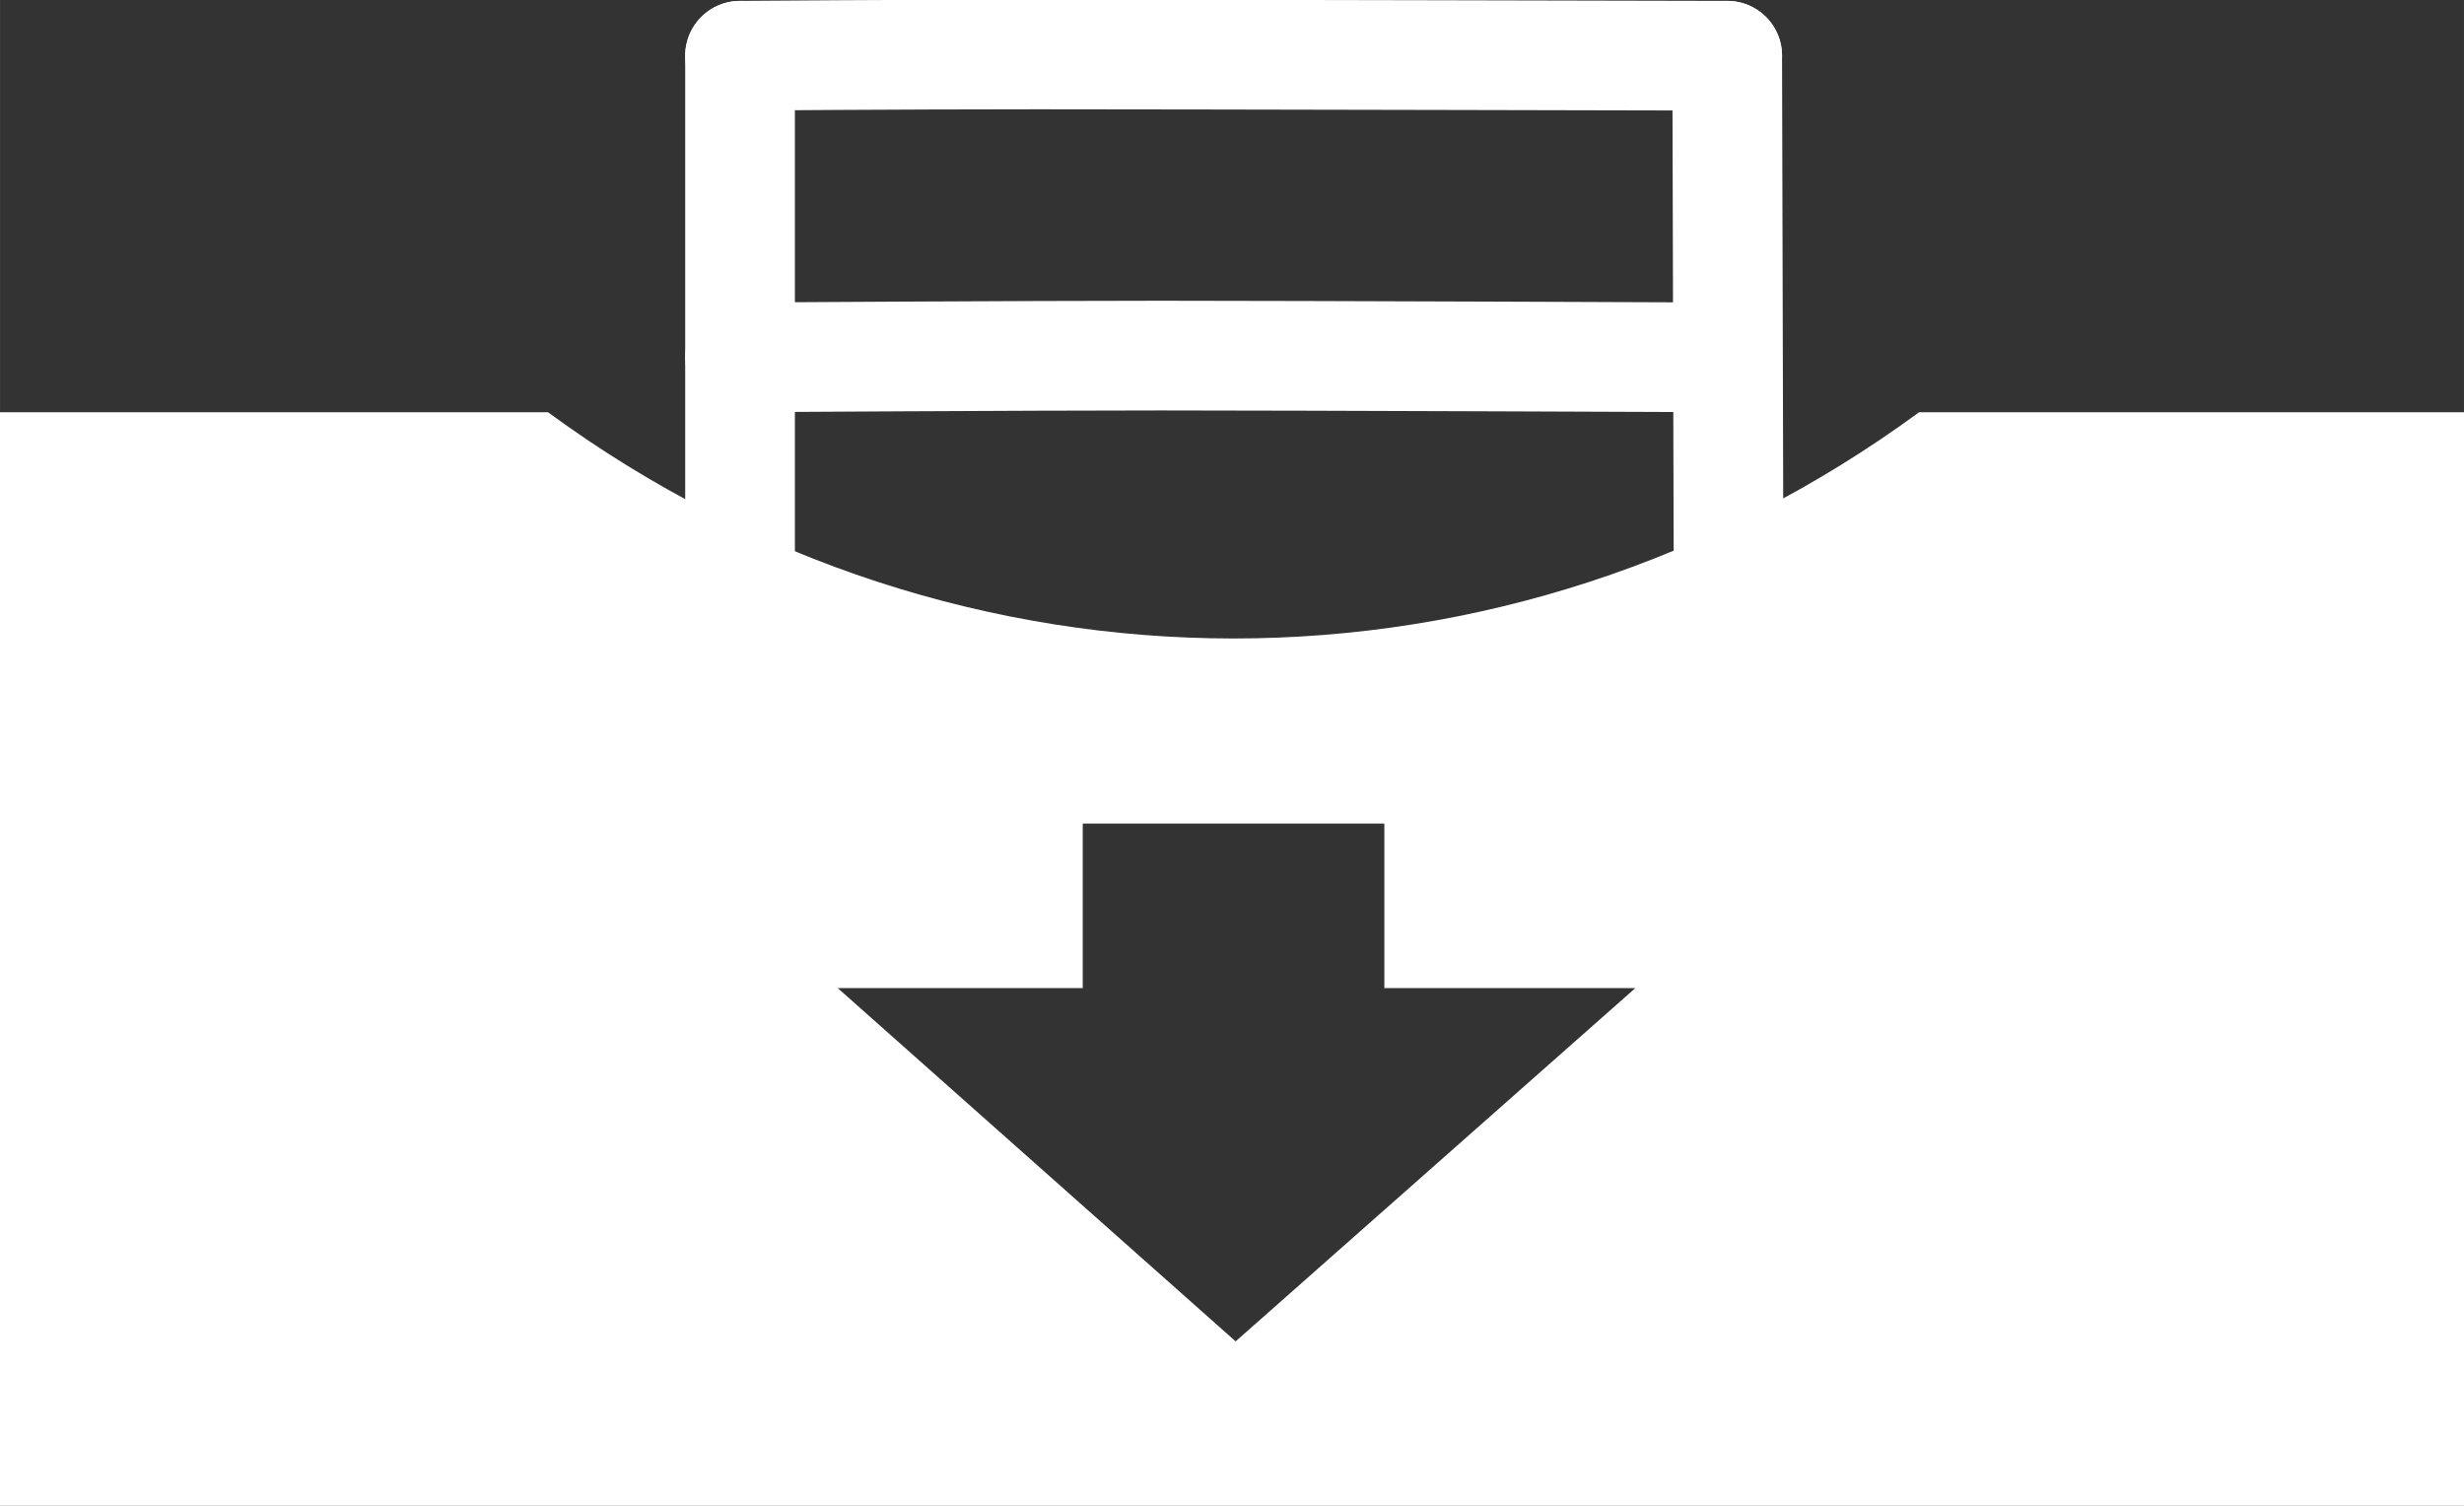
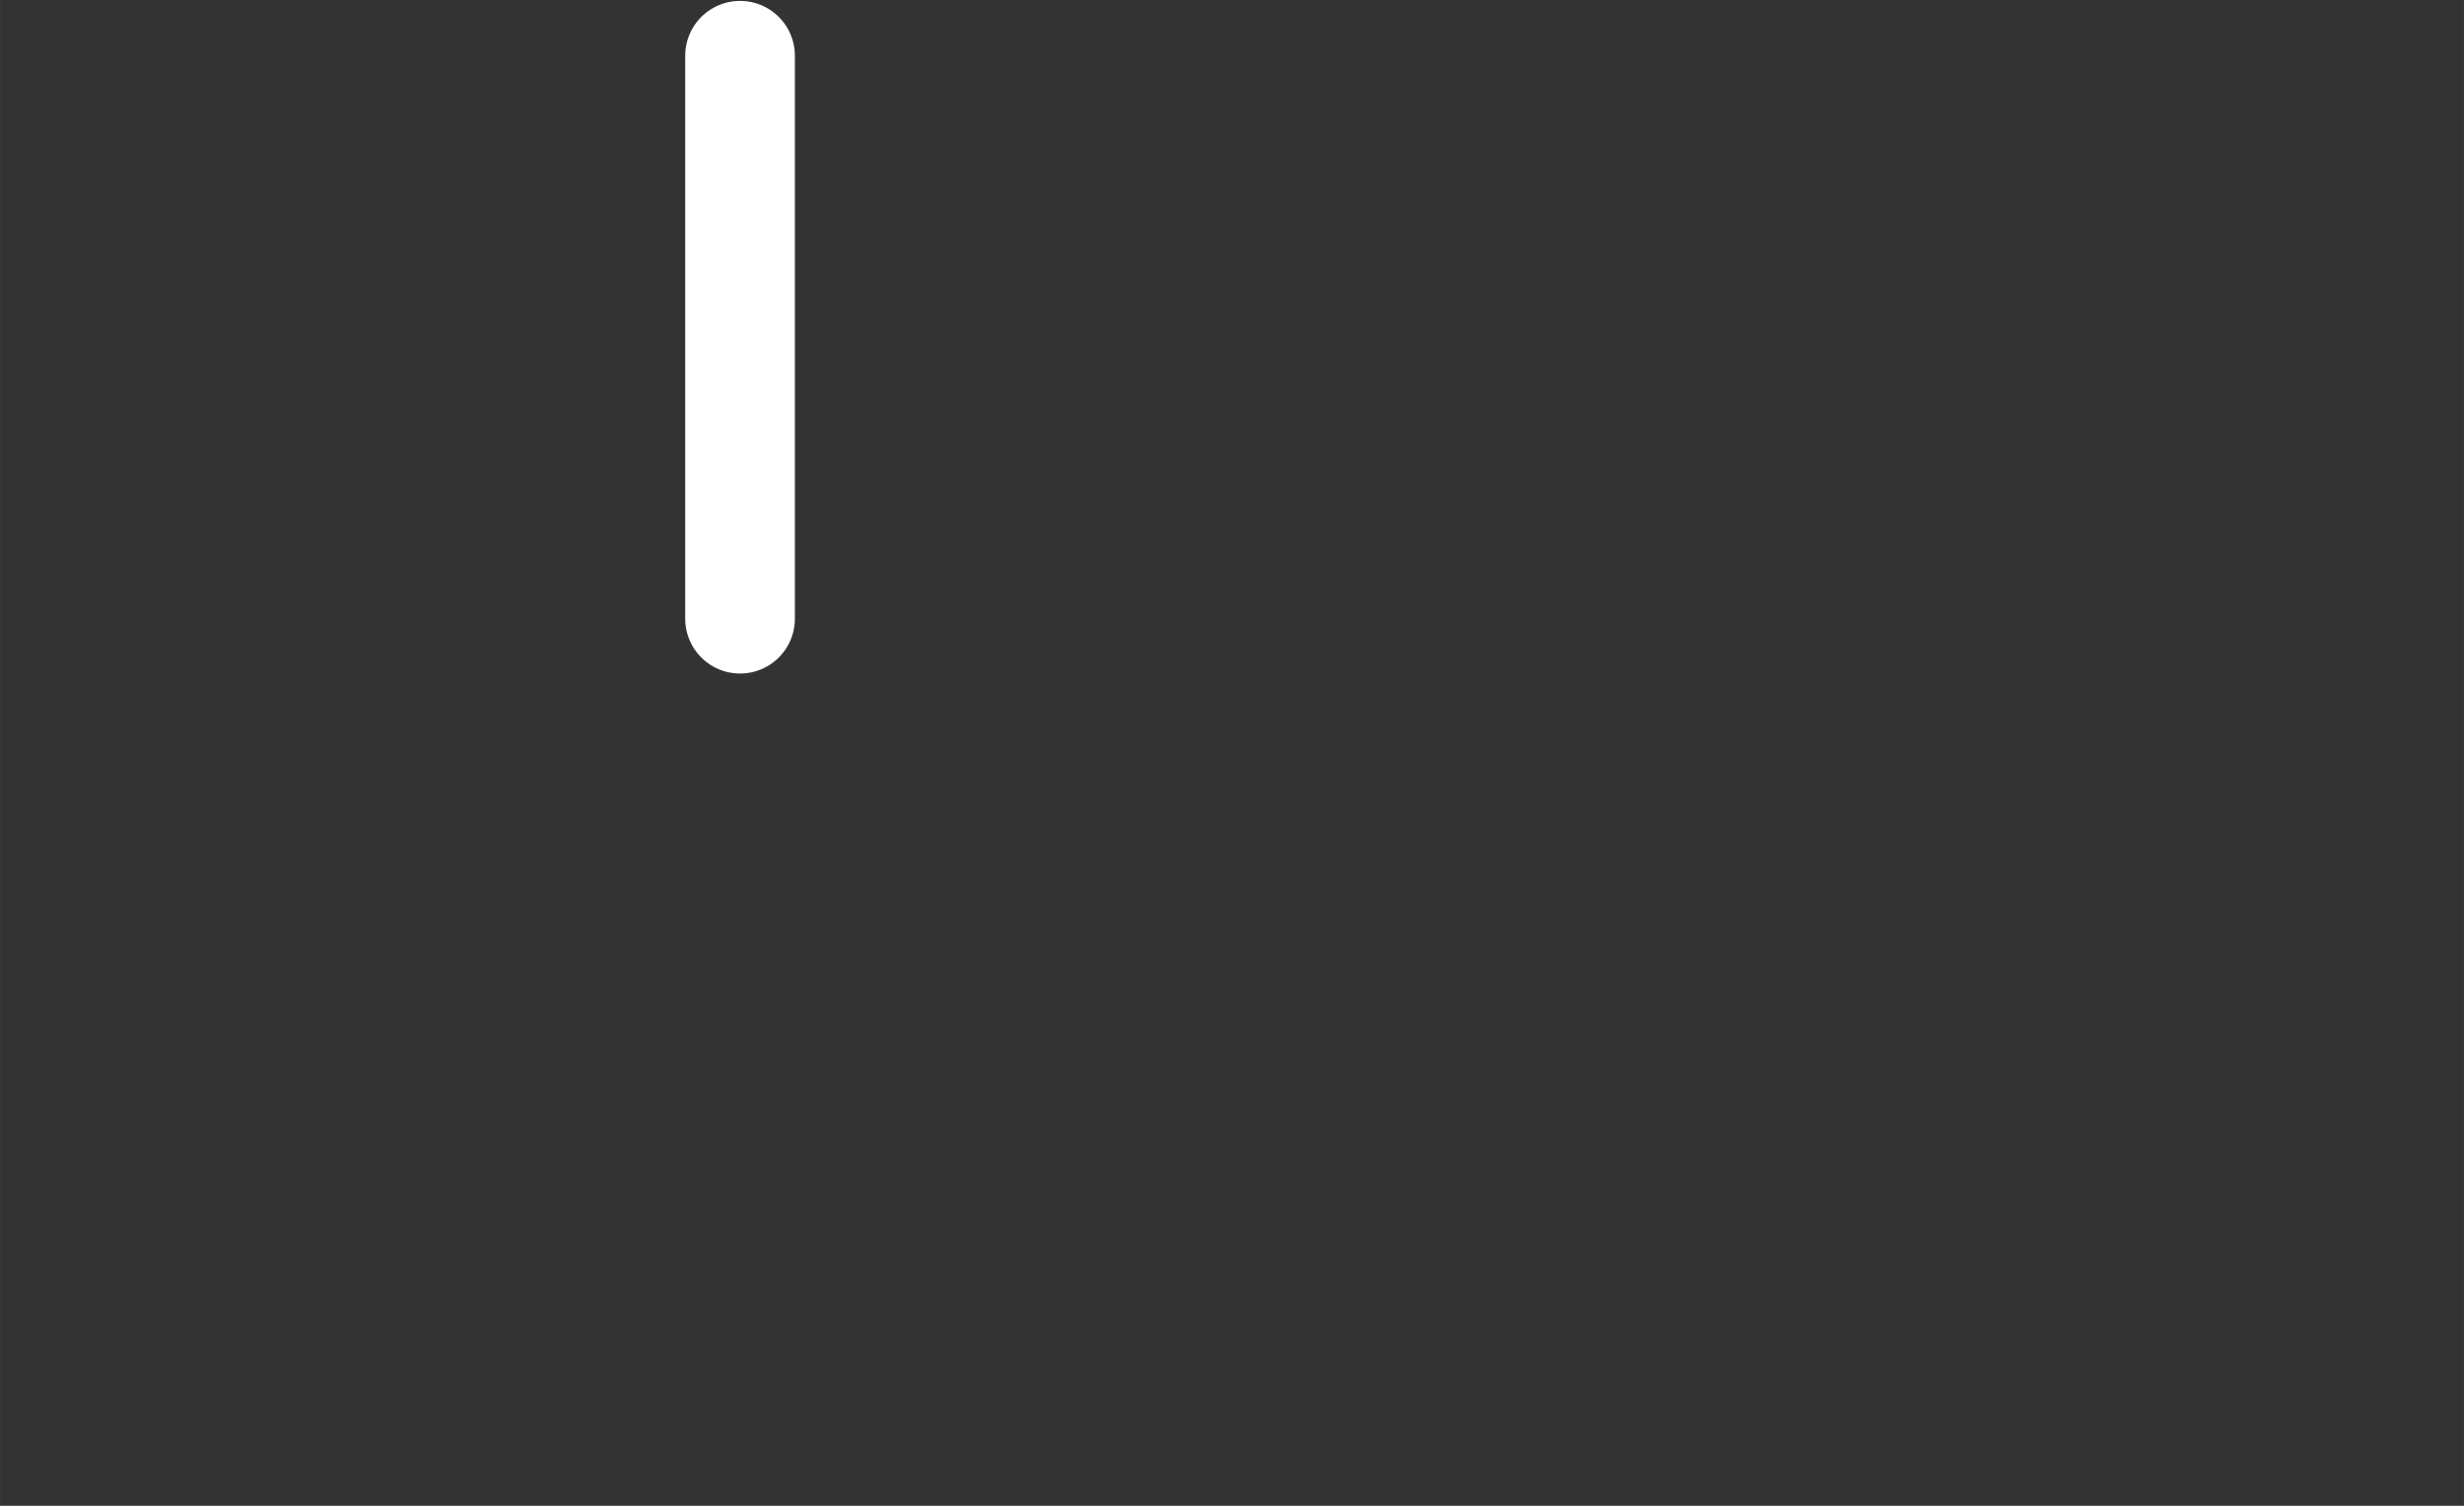
<svg xmlns="http://www.w3.org/2000/svg" width="90" height="55" version="1.1" viewBox="0 0 23.812 14.552">
  <rect x="0" y="0" width="23.812" height="14.552" fill="#333333" stroke="none" />
  <g transform="translate(-2.7979e-7 -4.233)">
    <g transform="matrix(.265 0 0 .265 2.365 -1.087)">
      <g transform="translate(210.38 213.64)">
-         <path transform="translate(-219.32 -193.53)" d="m0 15v14.5 25.5h90v-40h-20c-15 11-35 11-50 0h-20zm39.5 15h11v6h9.152l-14.576 12.883-14.51-12.883h8.934v-6z" fill="#fff" />
-       </g>
+         </g>
      <g fill="none" stroke="#fff" stroke-linecap="round" stroke-linejoin="round" stroke-width="4">
-         <path d="m18.063 33.108s10.339-0.065 15.347-0.065 20.653 0.065 20.653 0.065" connector-curvature="0" nodetypes="czc" />
-         <path d="m18.063 22.108s5.805-0.047 10.816-0.047c5.008 0 25.184 0.047 25.184 0.047" connector-curvature="0" nodetypes="czc" />
        <path d="m18.063 22.108v20.53" connector-curvature="0" nodetypes="cc" />
-         <path d="m54.063 22.108 0.054 20.531" connector-curvature="0" nodetypes="cc" />
      </g>
    </g>
  </g>
</svg>